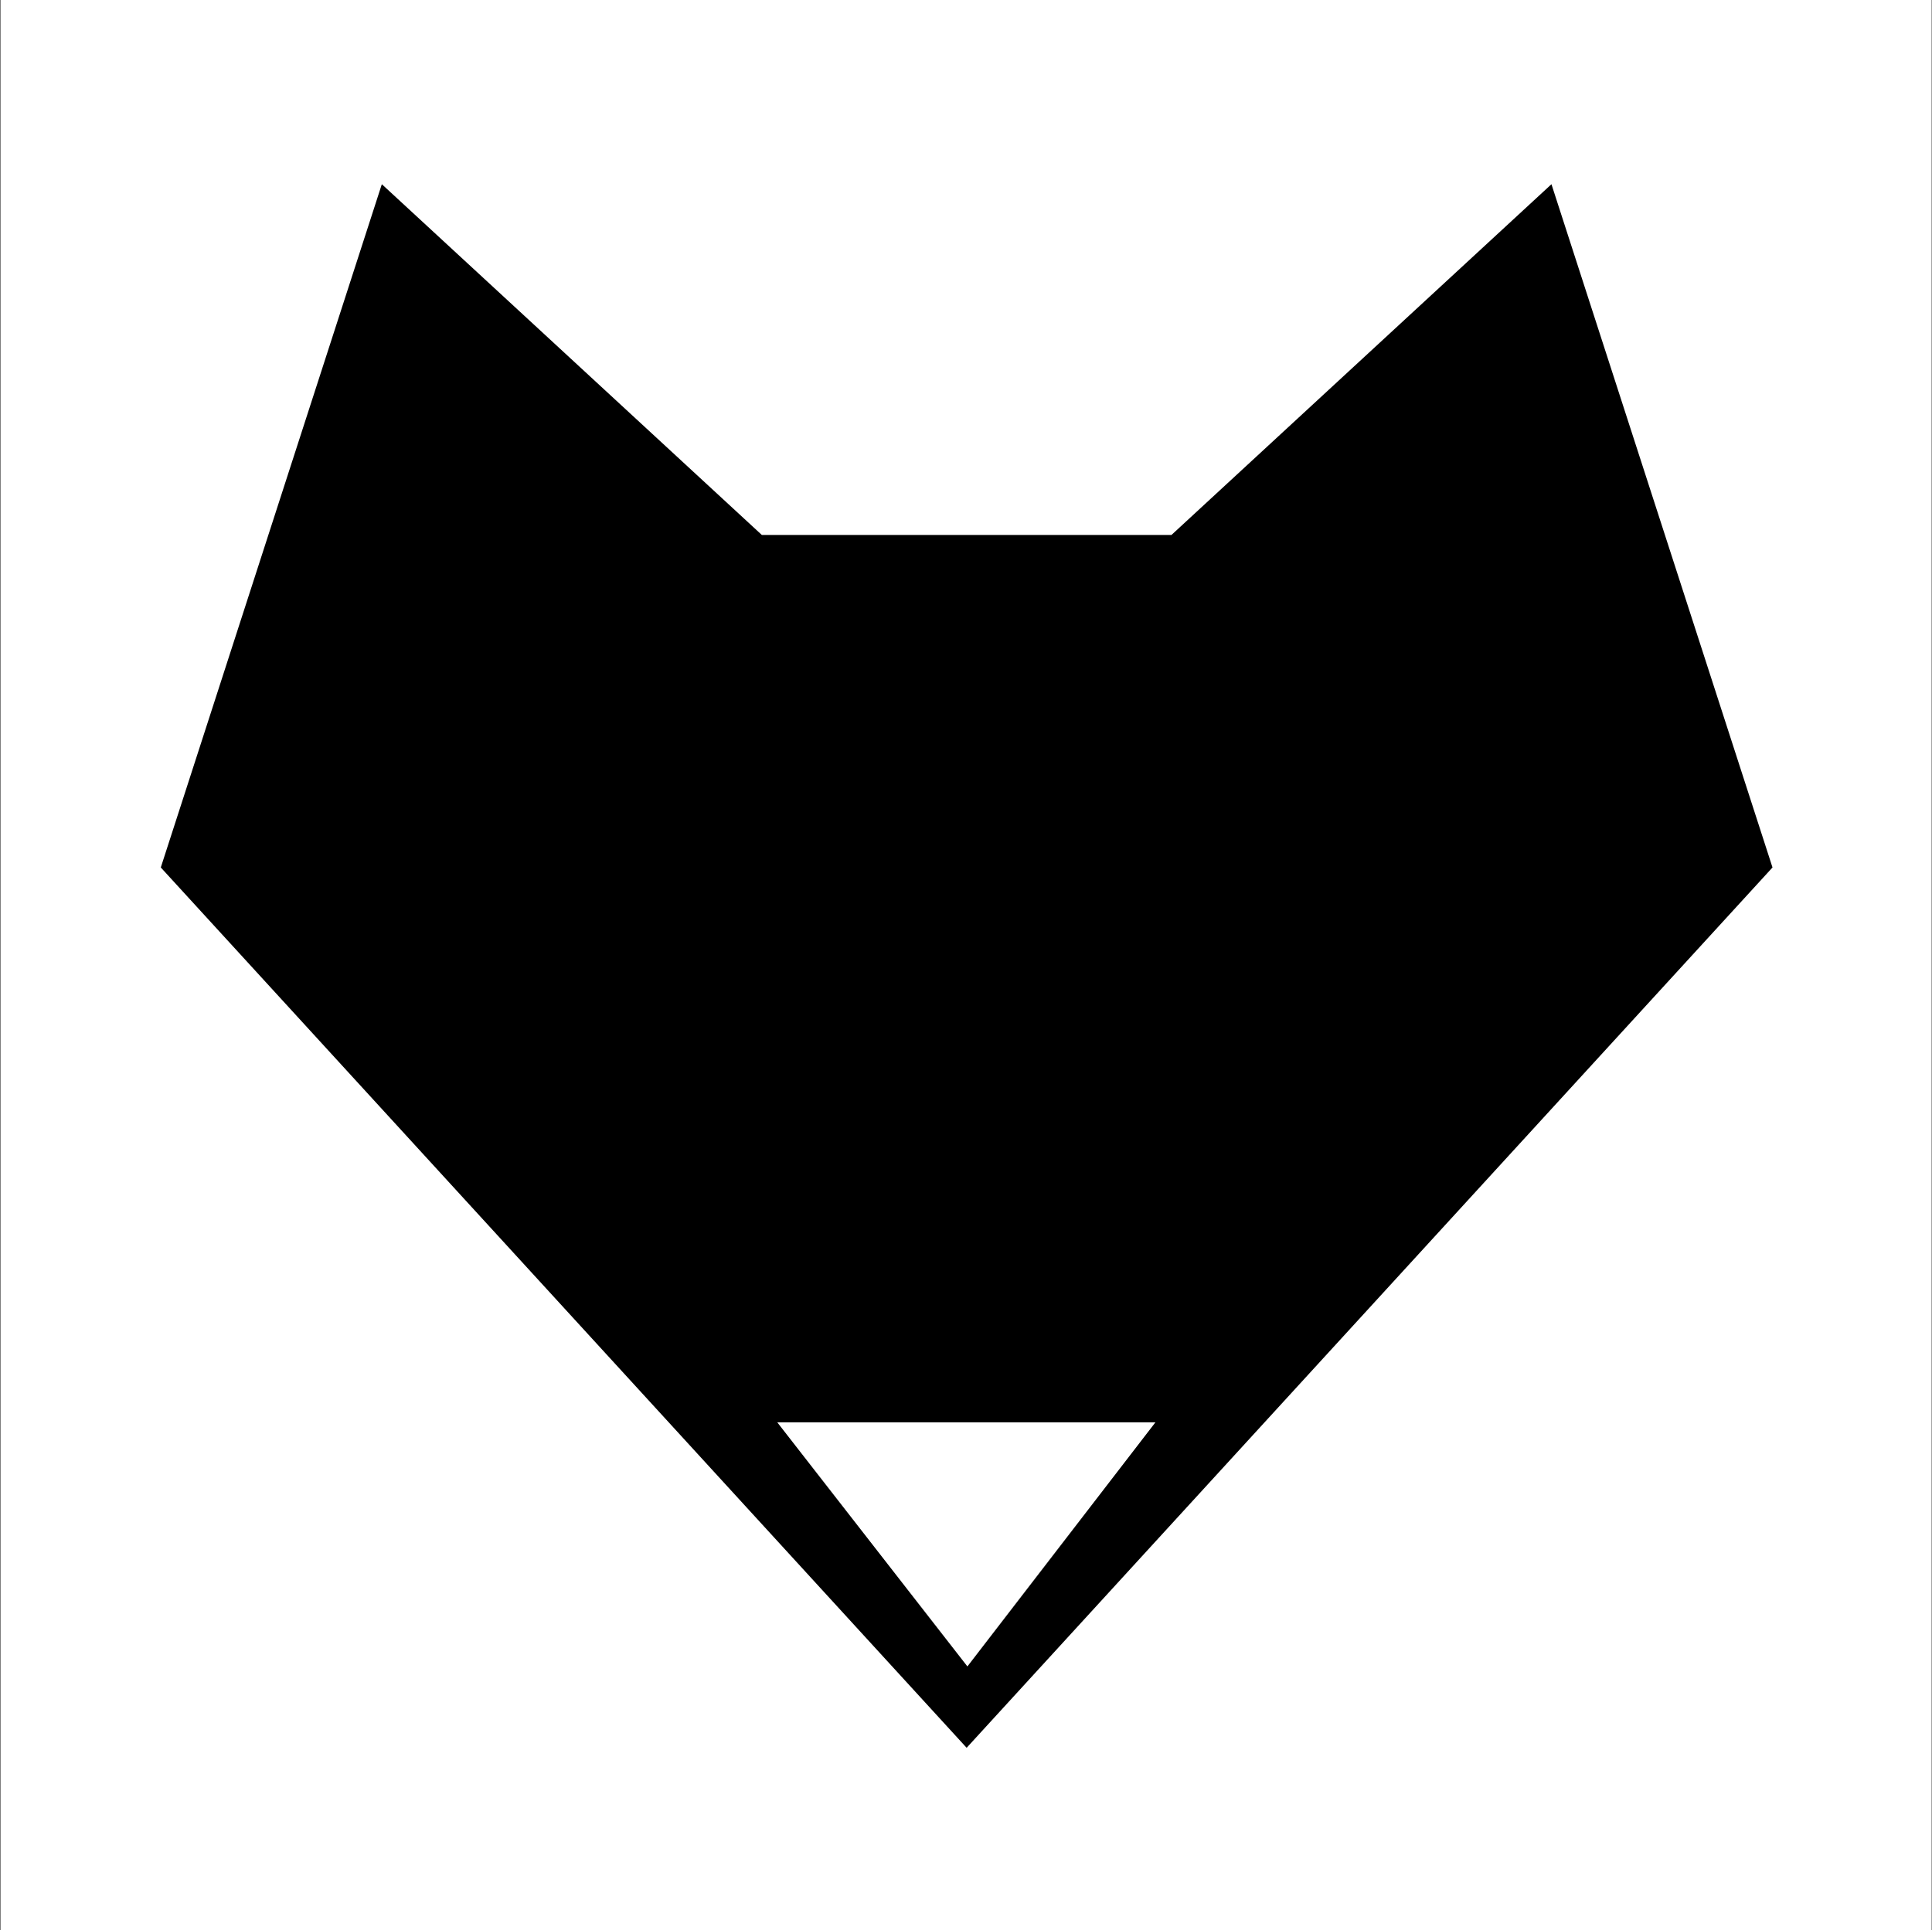
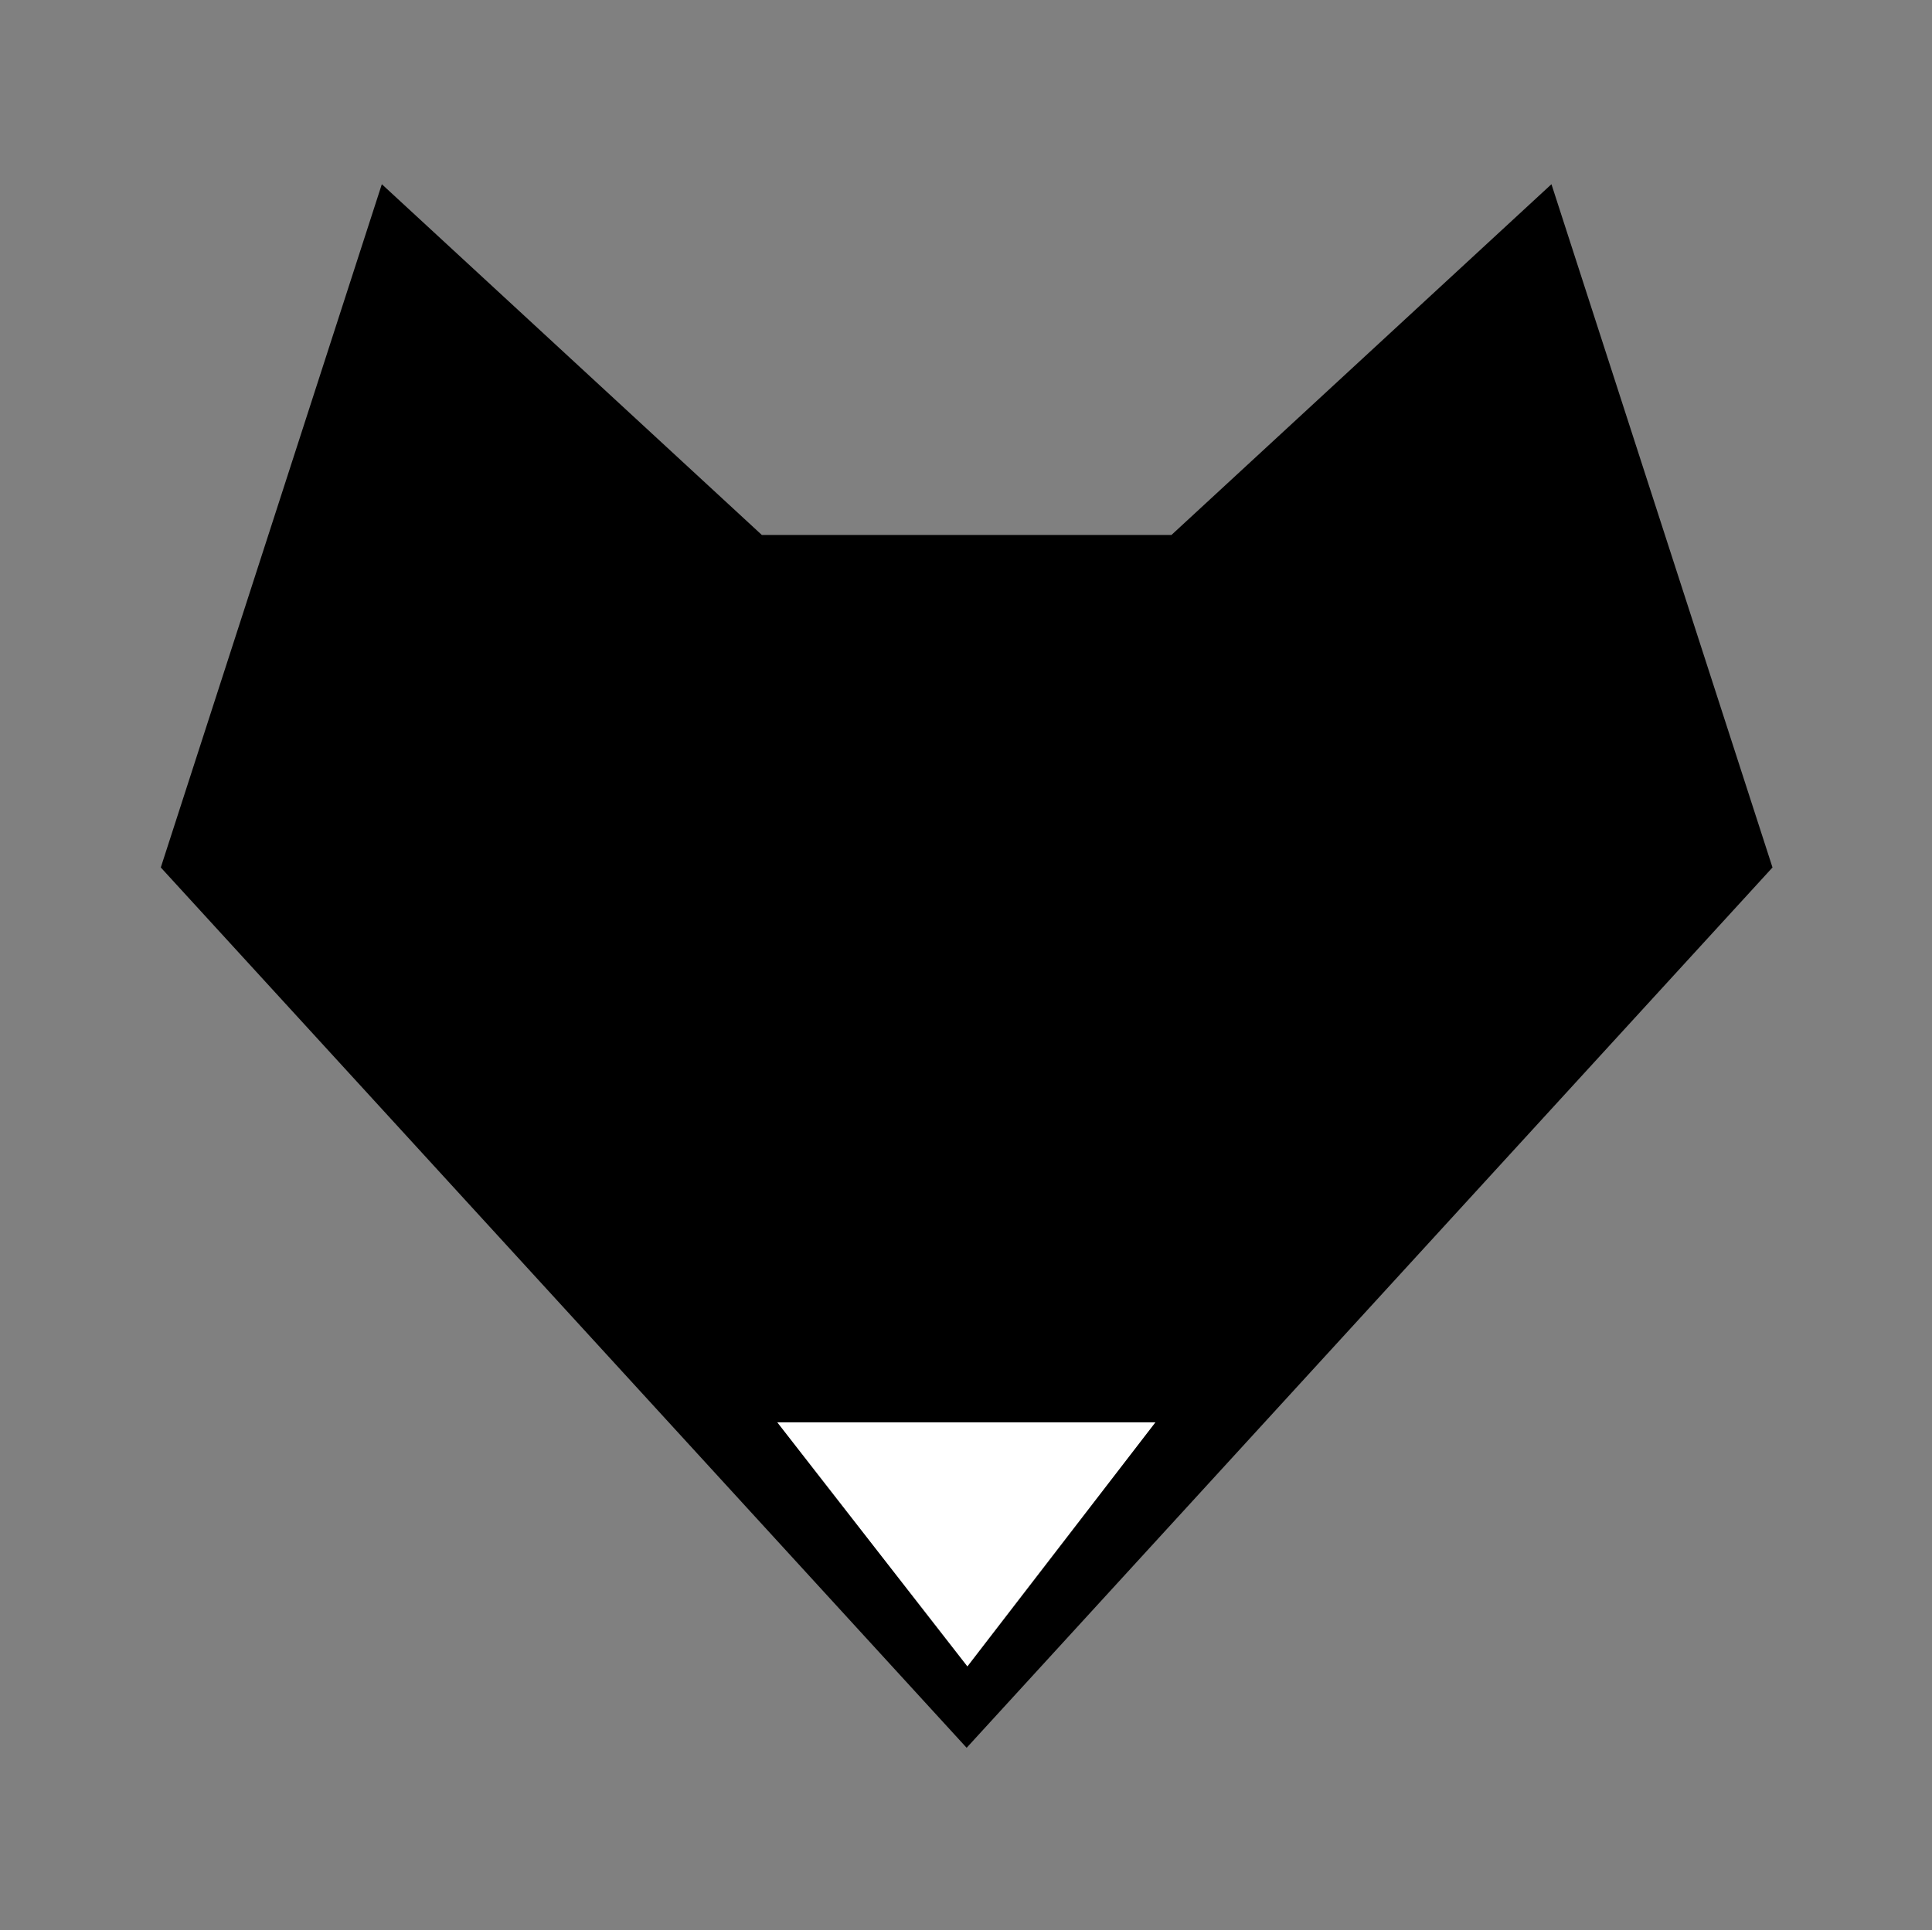
<svg xmlns="http://www.w3.org/2000/svg" fill="none" viewBox="0 0 1377 1376" height="1376" width="1377">
  <rect x="0" y="0" width="1377" height="1376" fill="#808080" stroke="none" />
-   <rect fill="white" height="1376" width="1376" x="0.602" />
  <path fill="black" d="M688.957 1246L114.602 618.42L272.14 131.322L542.994 381.38H834.932L1105.77 131.322L1263.32 618.42L688.957 1246Z" />
  <path fill="white" d="M823.5 1014H554L689.5 1188L823.5 1014Z" />
</svg>